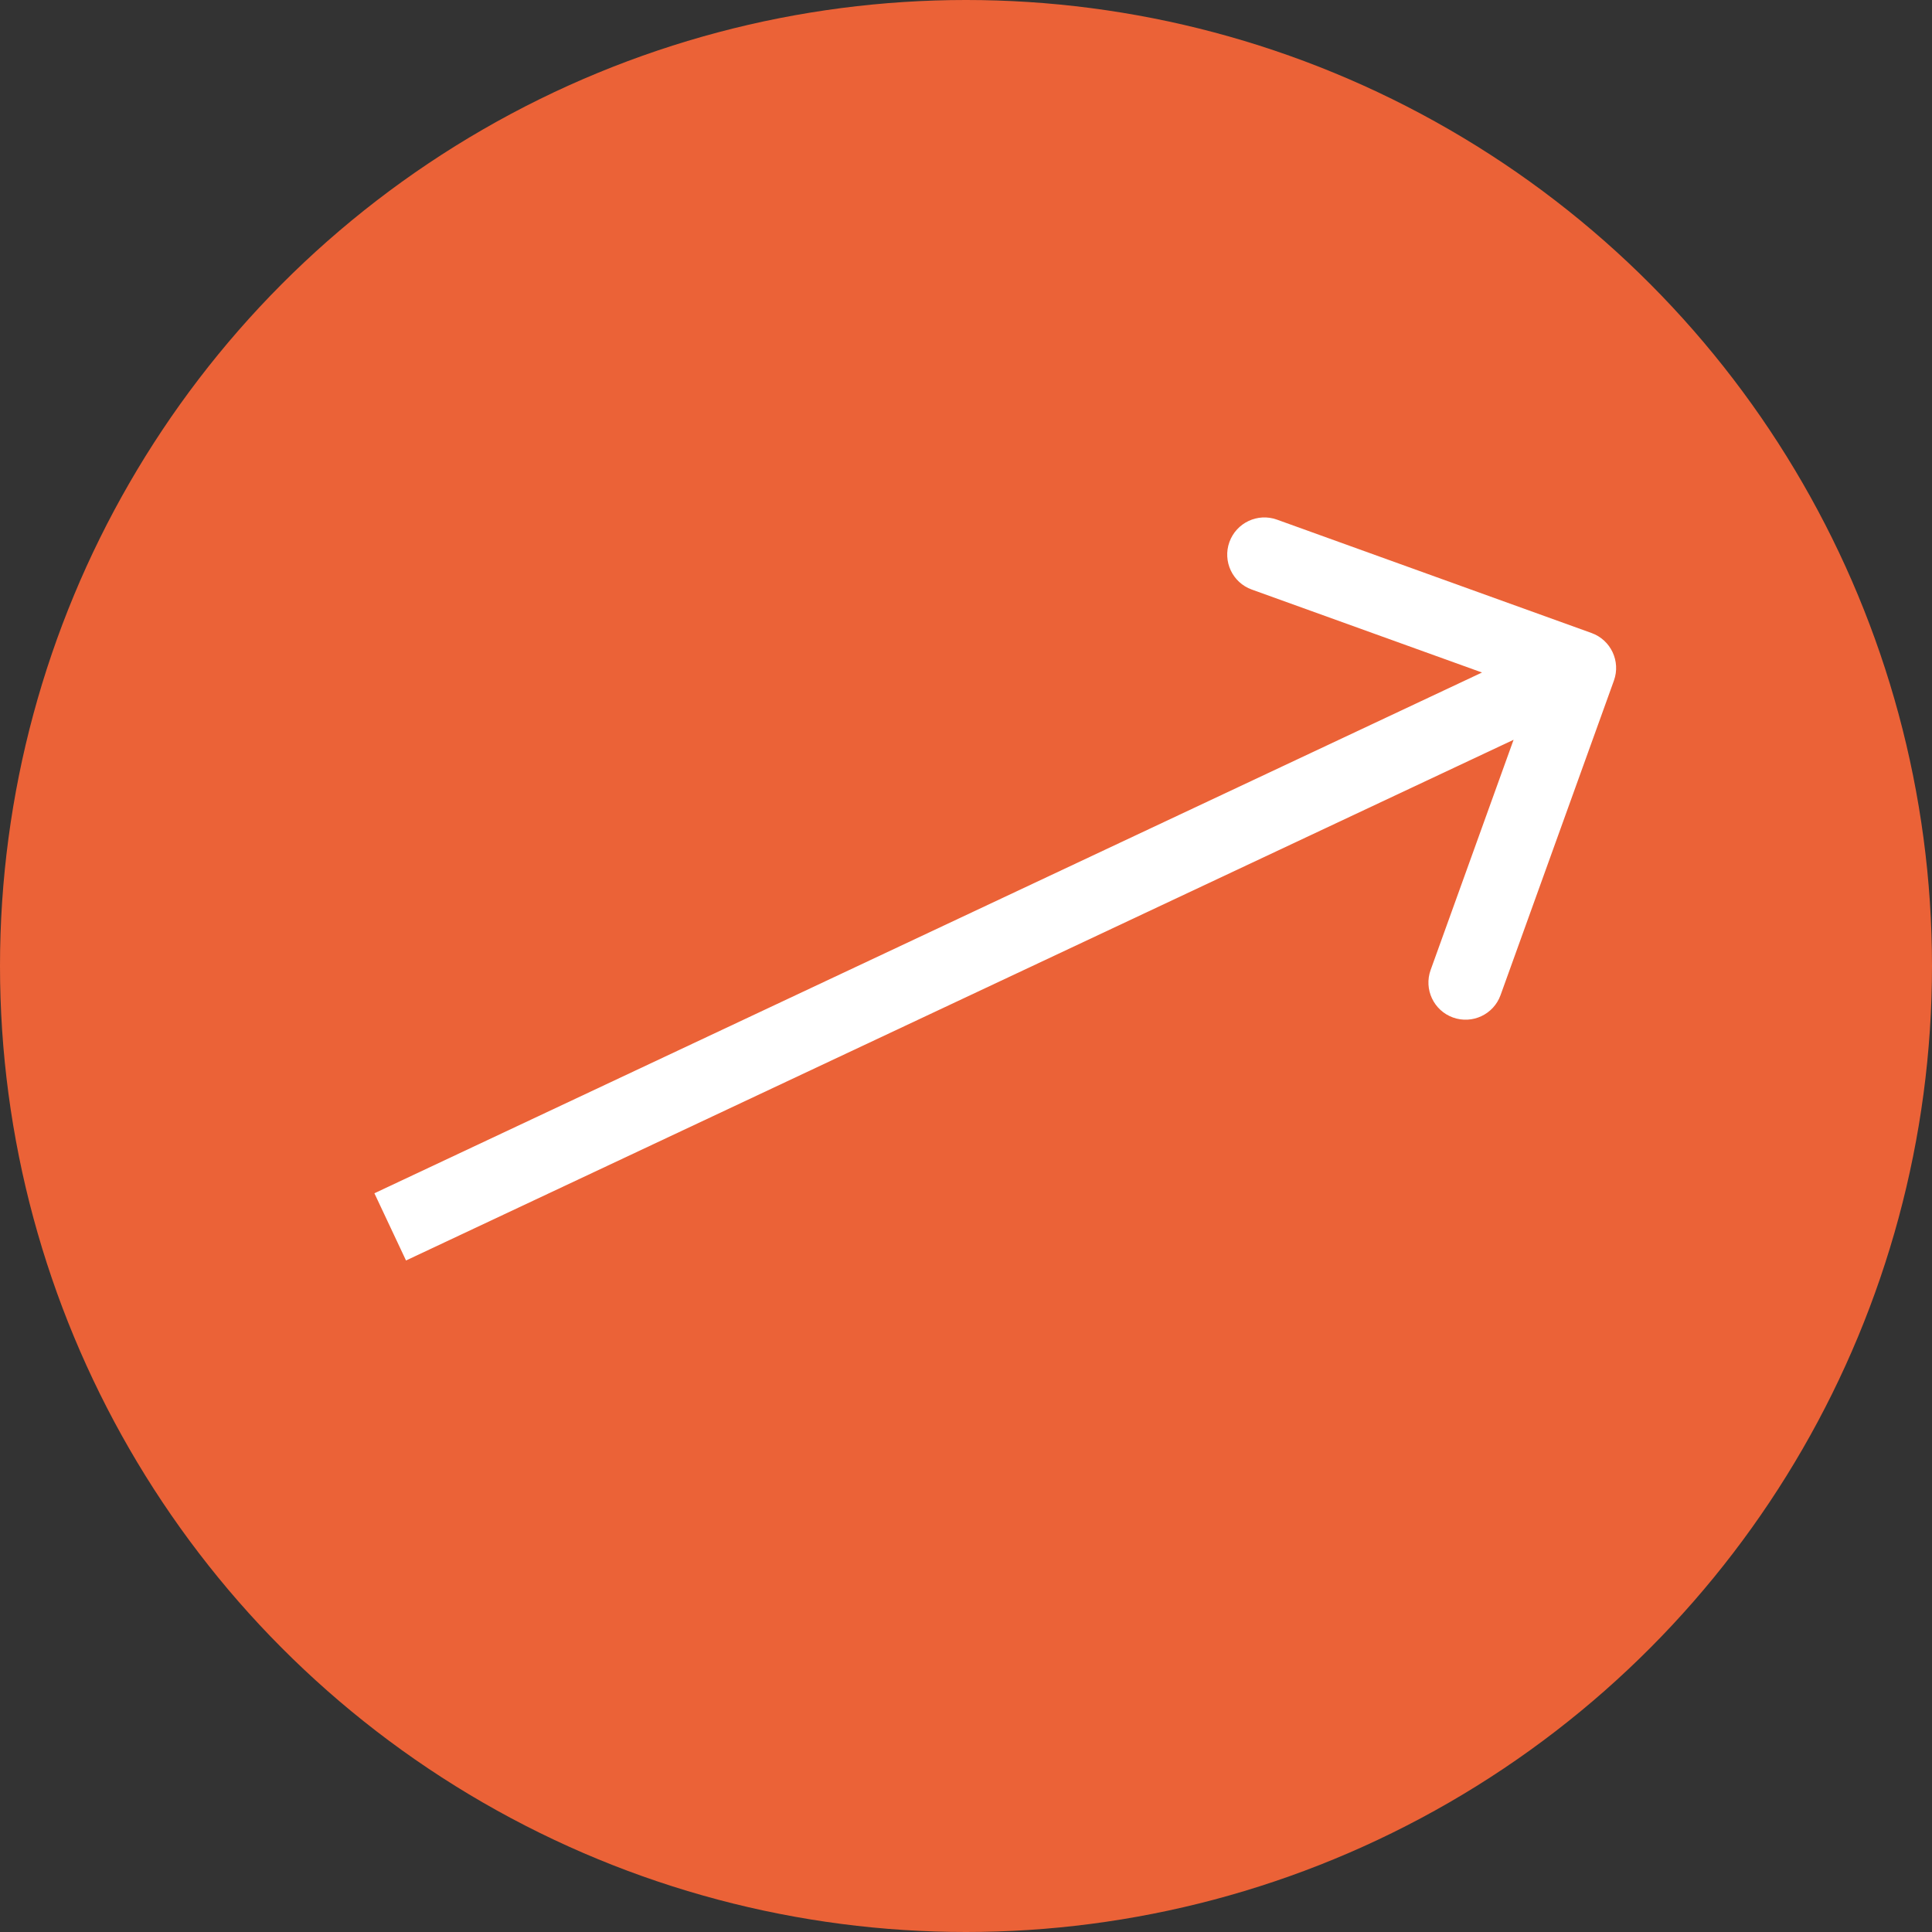
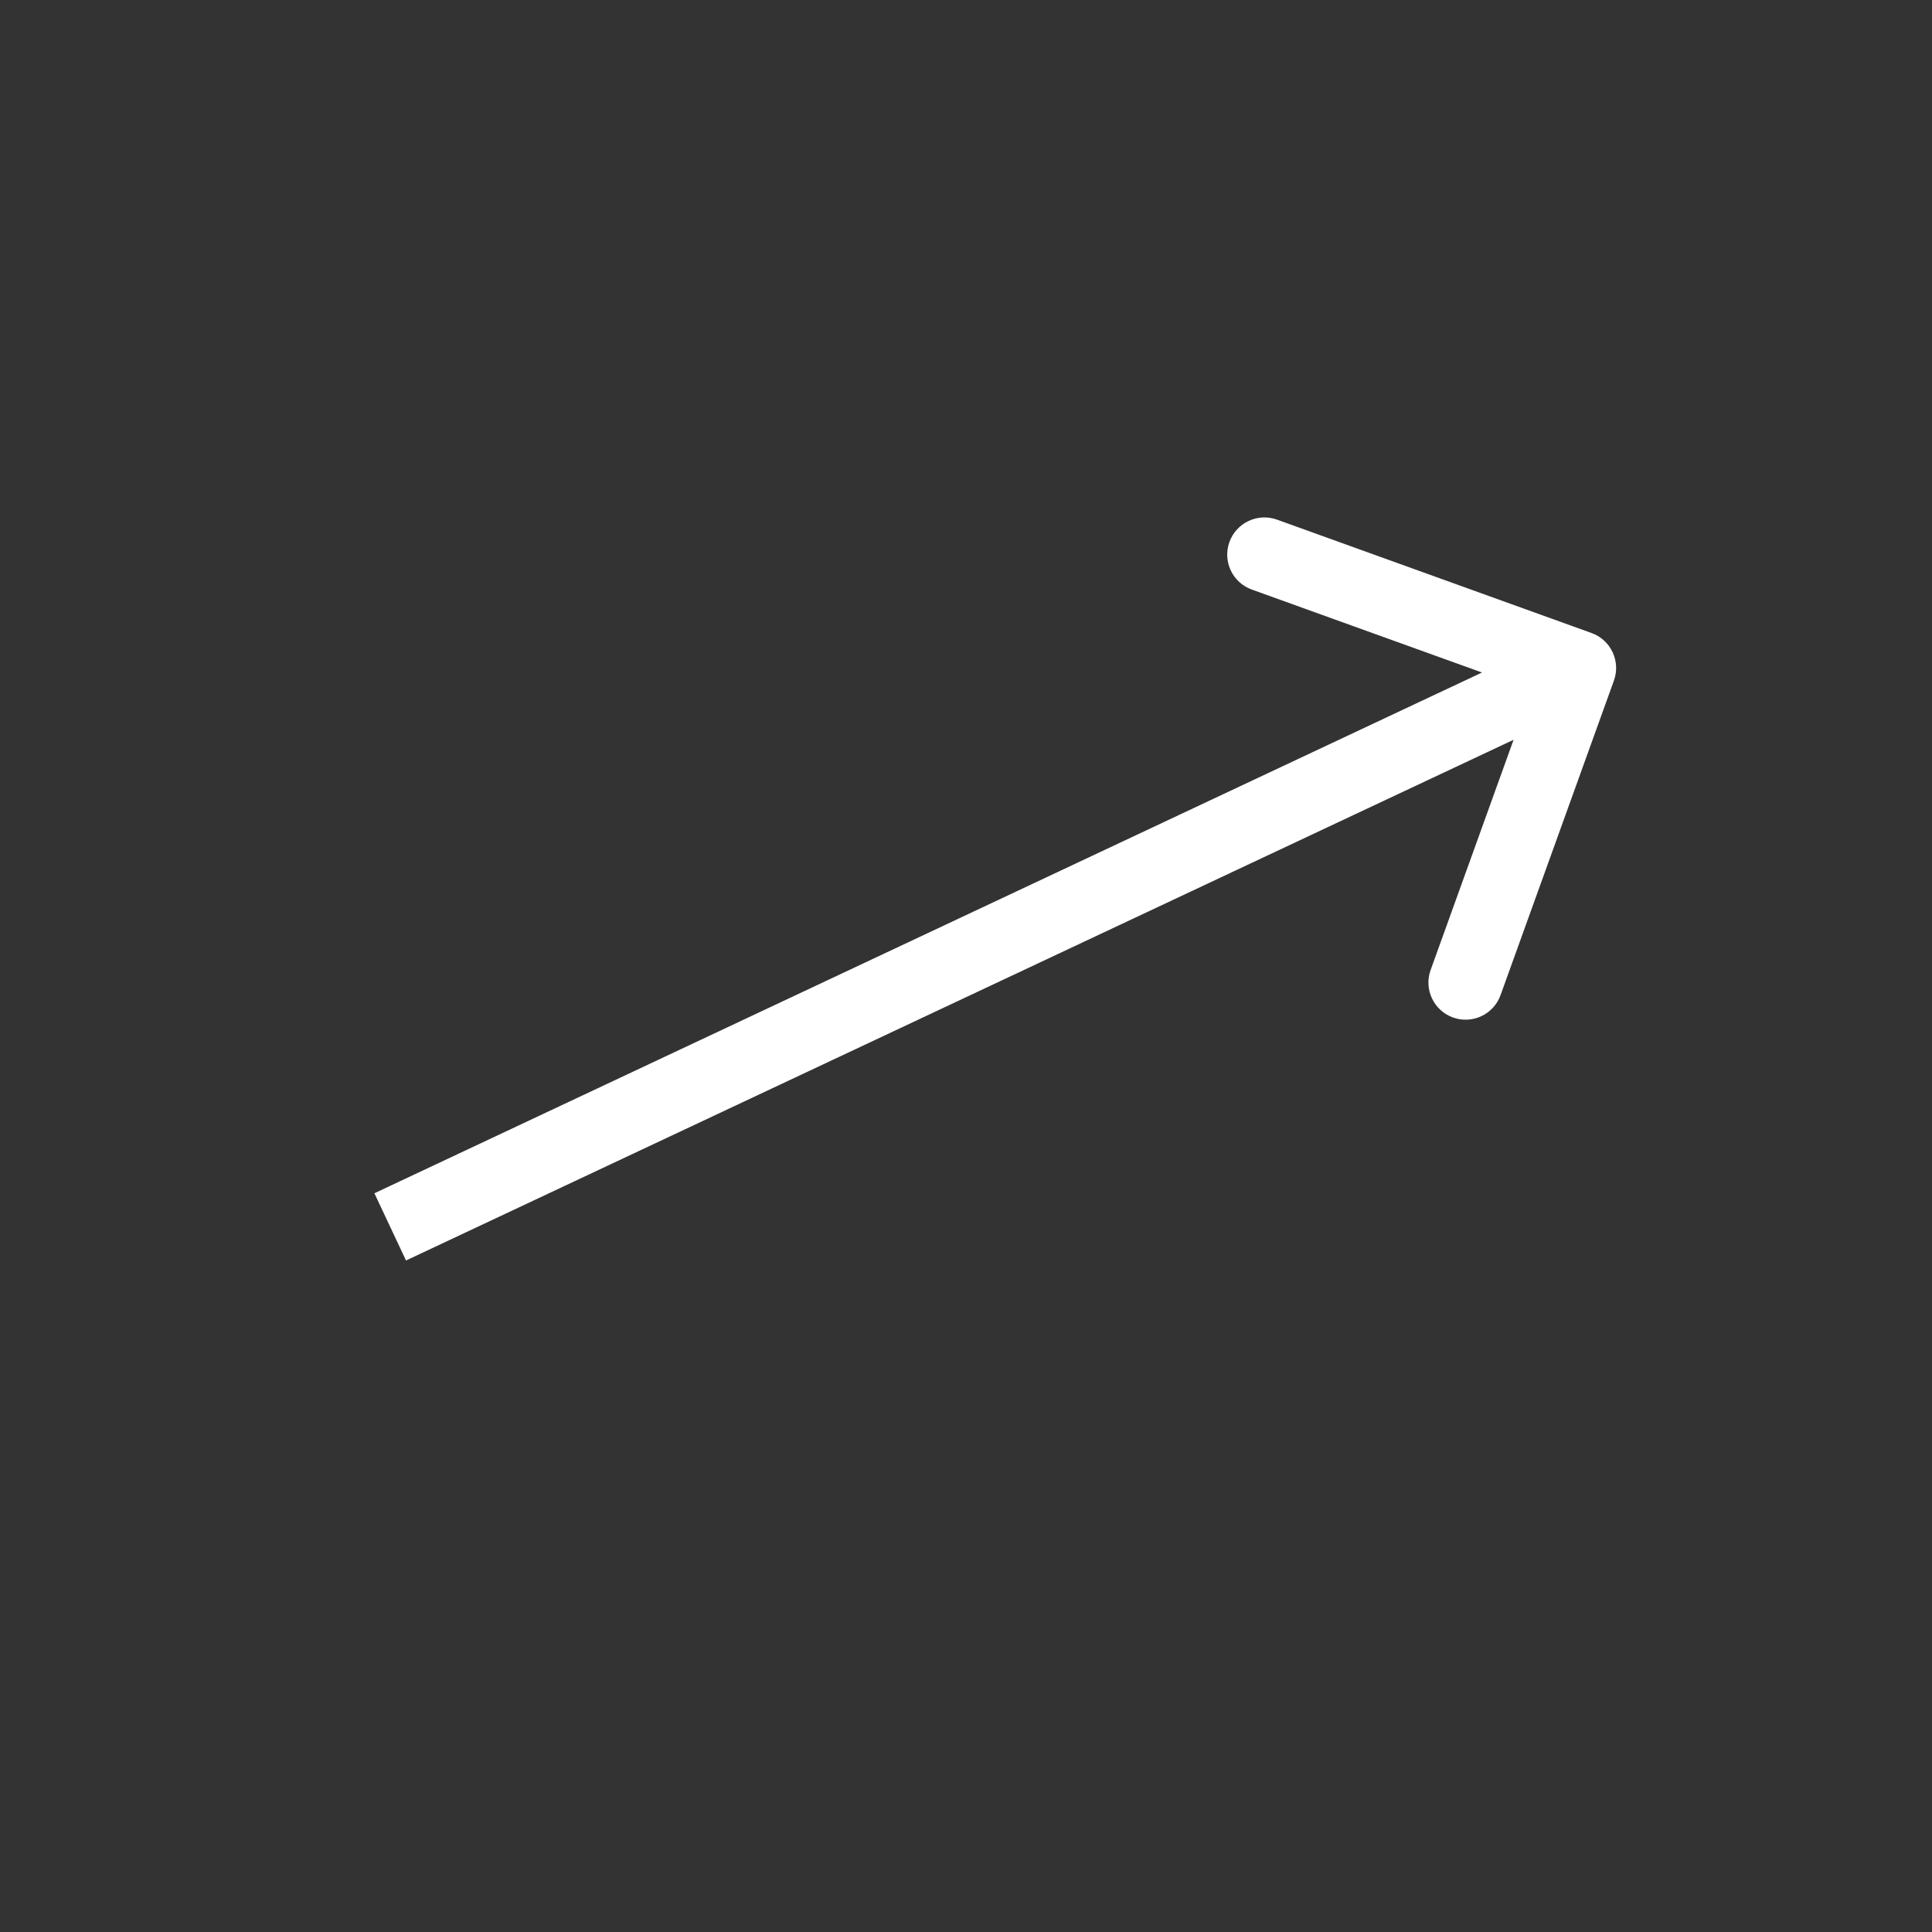
<svg xmlns="http://www.w3.org/2000/svg" width="52" height="52" viewBox="0 0 52 52" fill="none">
  <rect x="0" y="0" width="52" height="52" fill="#333333" stroke="none" />
-   <circle cx="26" cy="26" r="26" fill="#EB6237" />
  <path d="M43.439 18.318C43.626 17.798 43.356 17.225 42.837 17.038L34.37 13.986C33.85 13.799 33.278 14.069 33.09 14.588C32.903 15.108 33.172 15.681 33.692 15.868L41.218 18.58L38.506 26.106C38.318 26.626 38.588 27.199 39.107 27.386C39.627 27.573 40.2 27.304 40.387 26.785L43.439 18.318ZM10.928 33.926L42.923 18.884L42.072 17.074L10.077 32.117L10.928 33.926Z" fill="white" />
</svg>